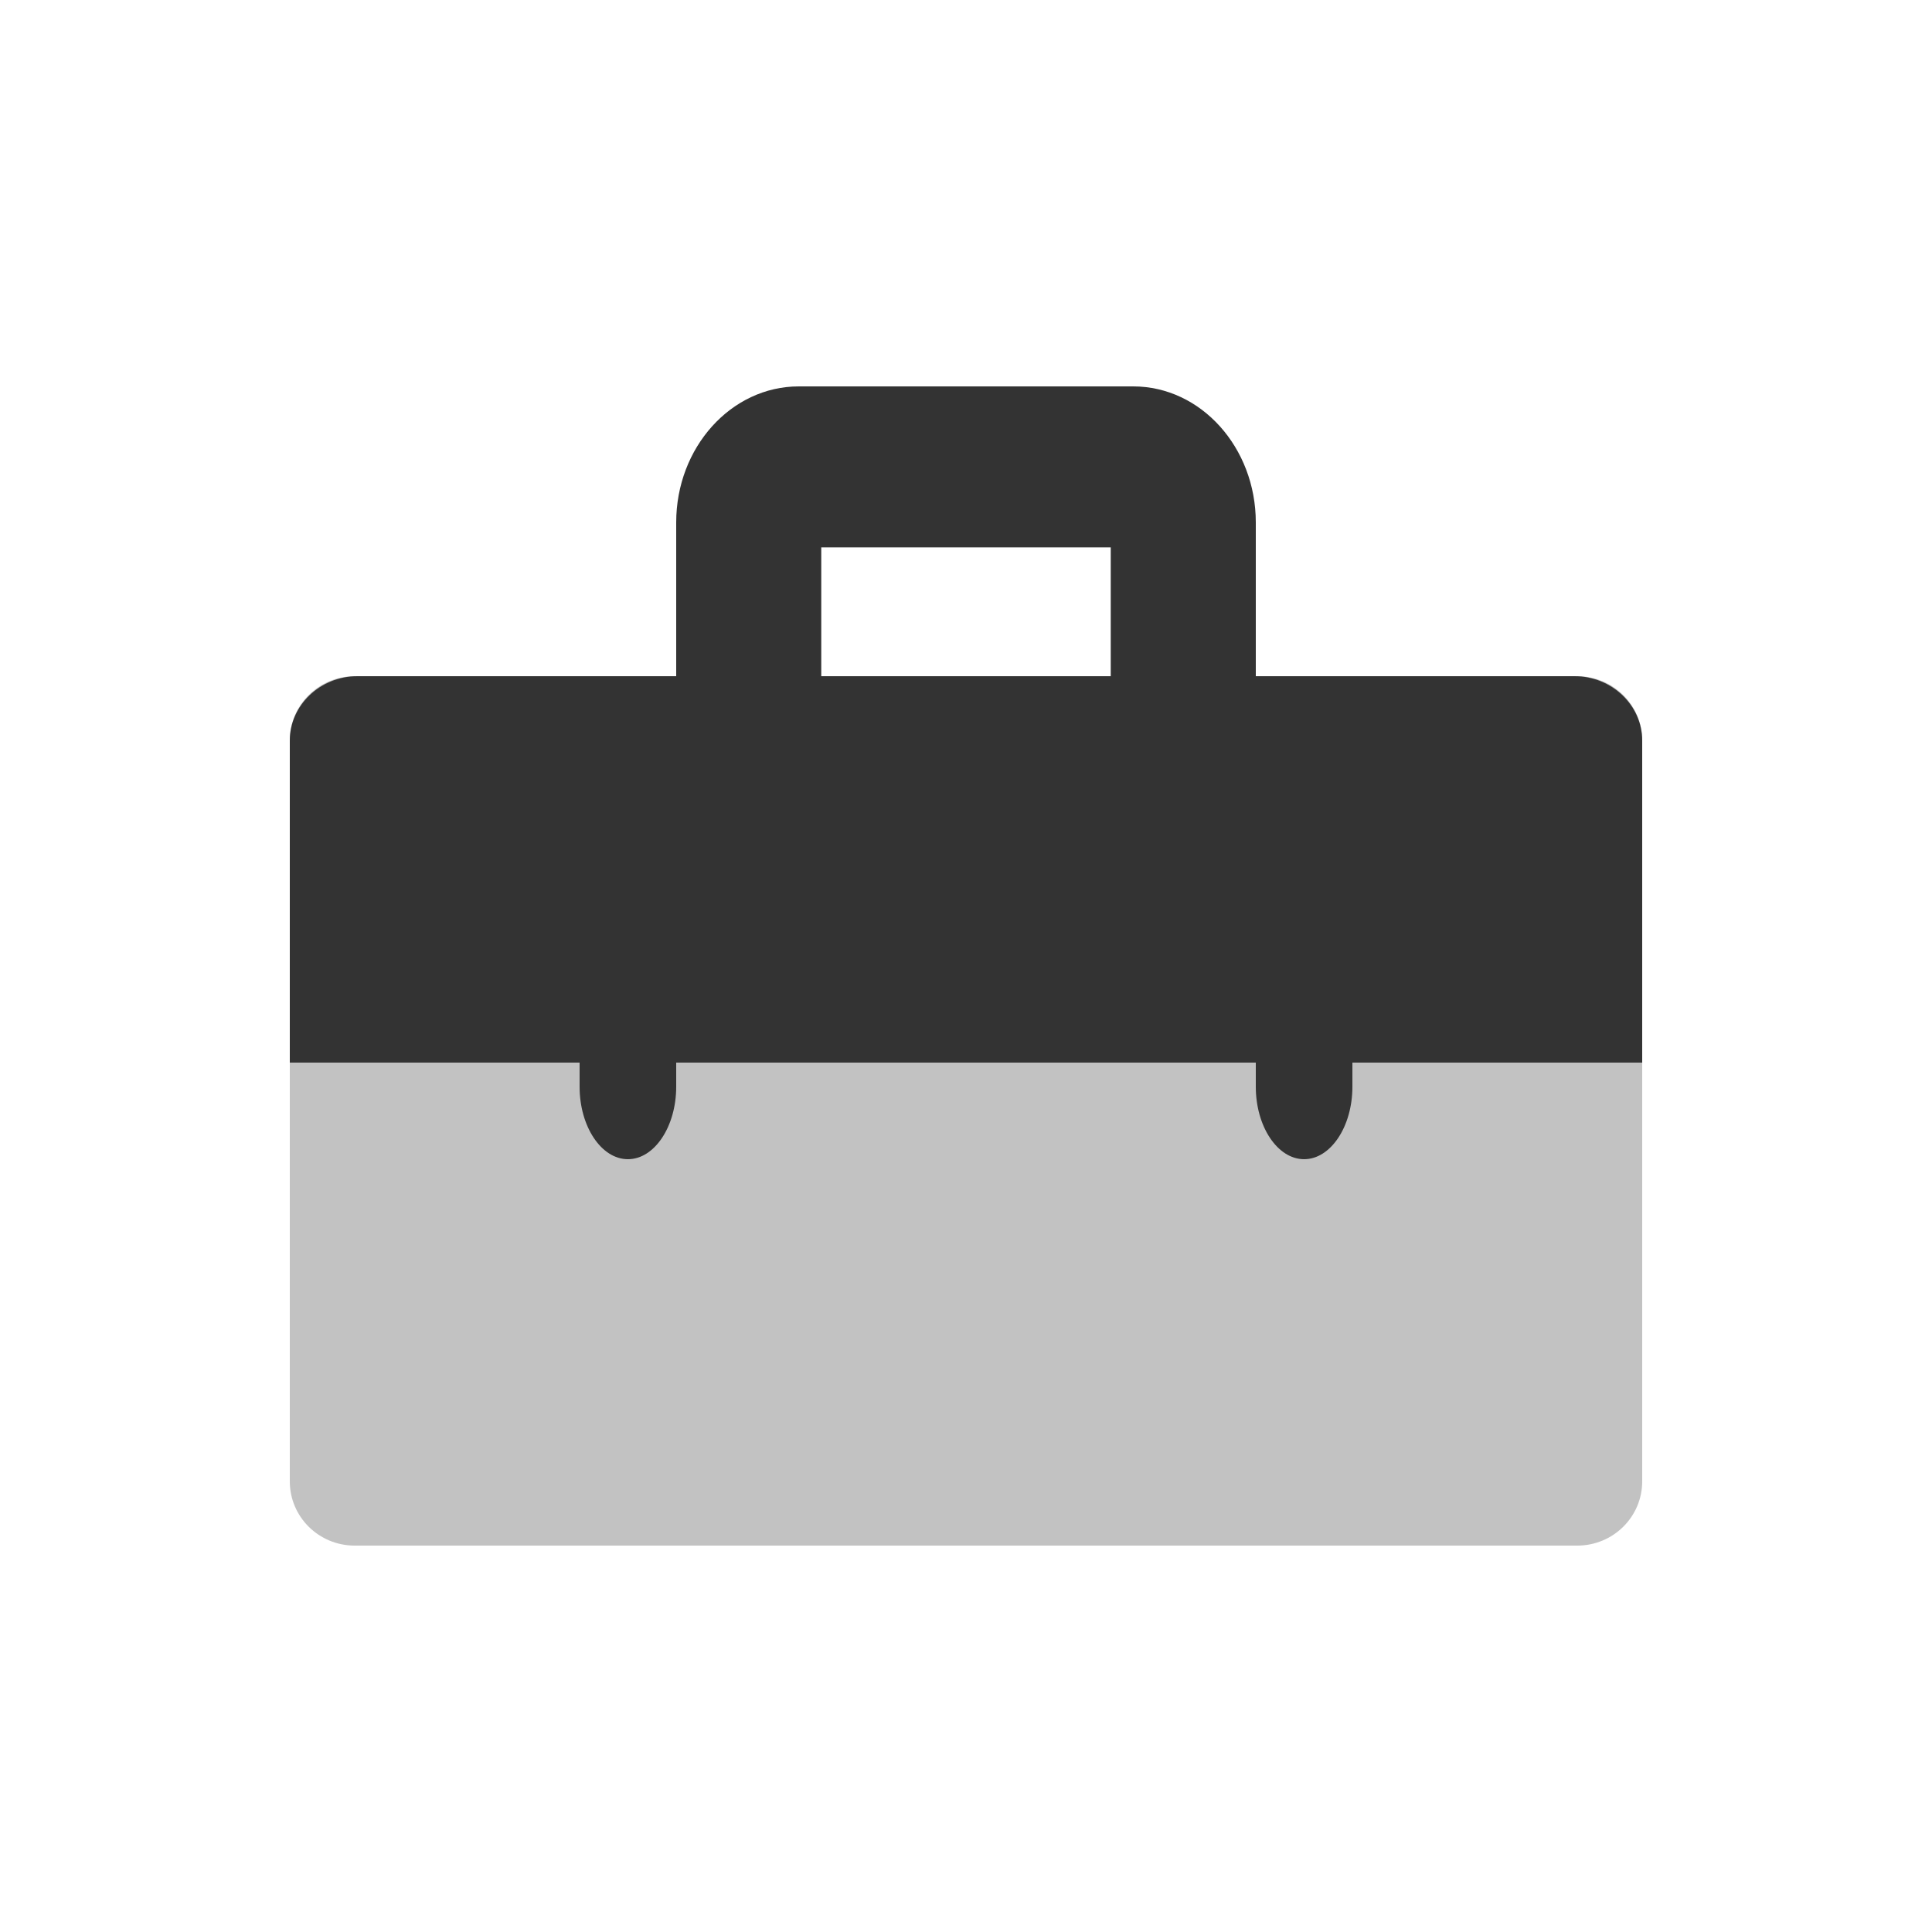
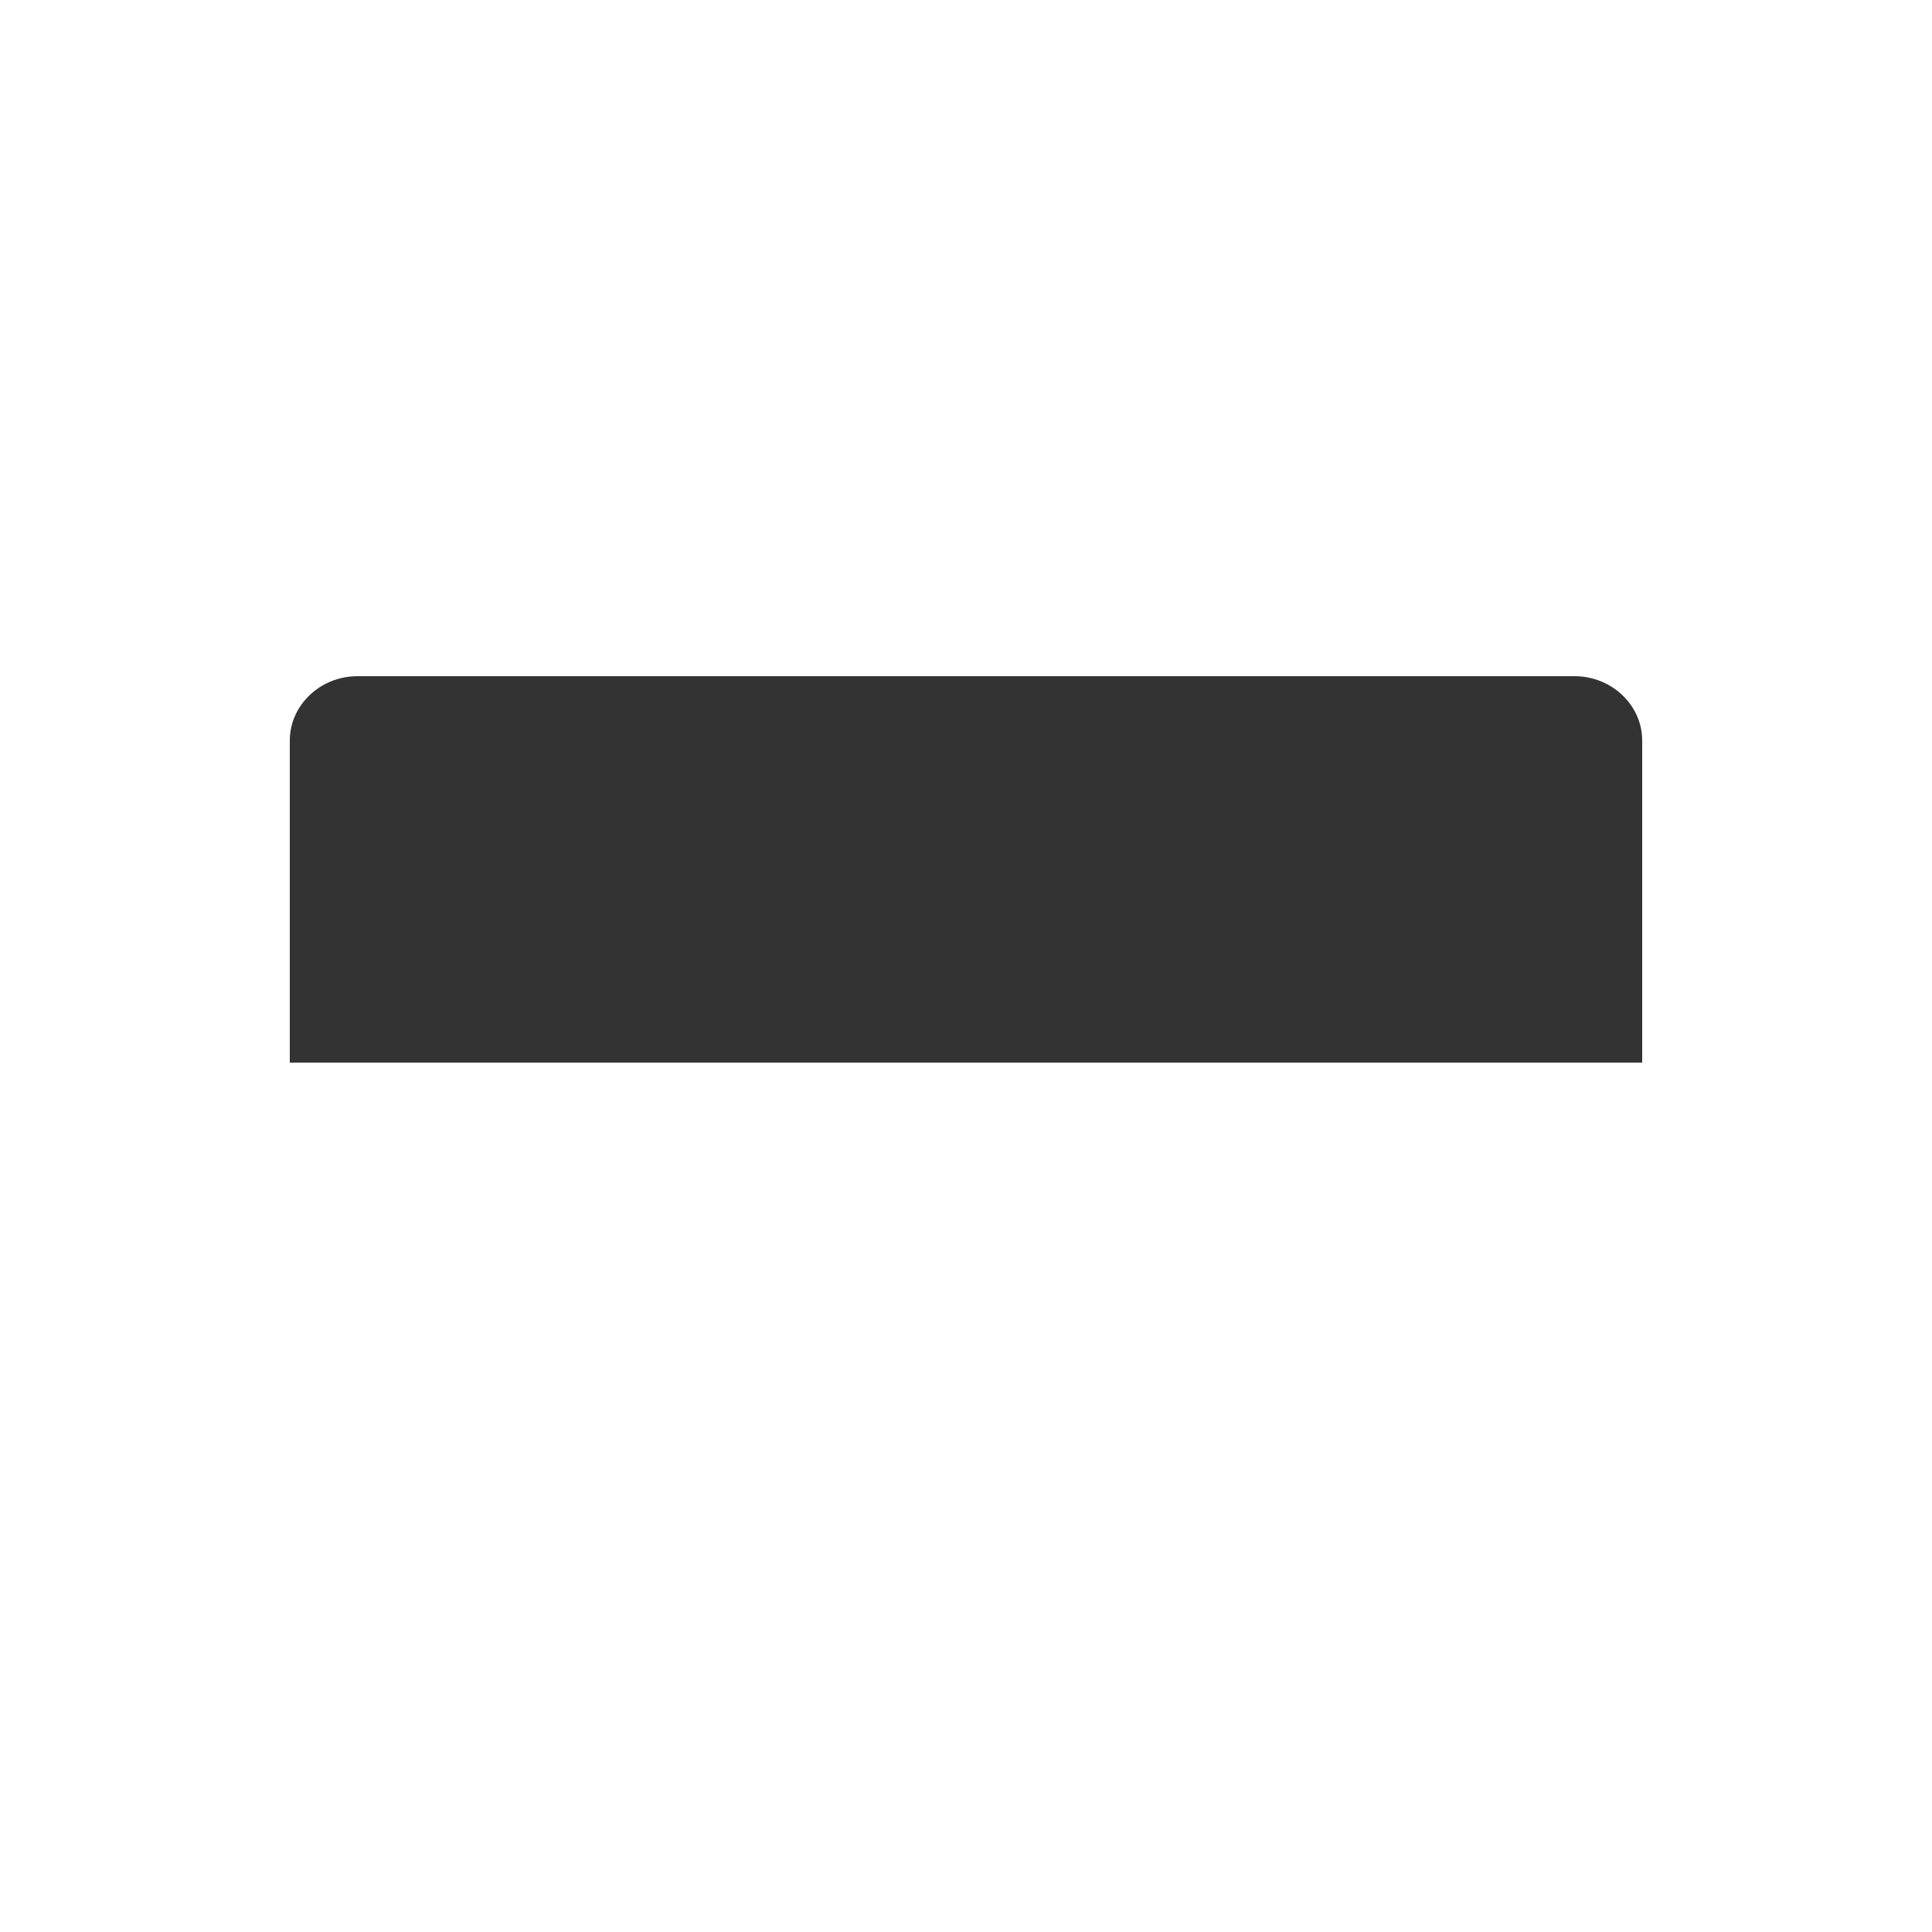
<svg xmlns="http://www.w3.org/2000/svg" width="36" height="36" viewBox="0 0 36 36" fill="none">
-   <path opacity="0.3" d="M29.39 12.6H6.609C5.941 12.6 5.4 13.136 5.4 13.796V27.604C5.4 28.265 5.941 28.8 6.609 28.8H29.39C30.058 28.8 30.6 28.265 30.6 27.604V13.796C30.6 13.136 30.058 12.6 29.39 12.6Z" fill="#333333" />
  <path d="M30.6 19.8H5.4V13.8C5.4 13.14 5.967 12.6 6.66 12.6H29.34C30.033 12.6 30.6 13.14 30.6 13.8V19.8Z" fill="#333333" />
-   <path d="M11.7 21.6C11.205 21.6 10.8 20.992 10.8 20.25V17.55C10.8 16.808 11.205 16.2 11.7 16.2C12.195 16.2 12.6 16.808 12.6 17.55V20.25C12.6 20.992 12.195 21.6 11.7 21.6Z" fill="#333333" />
-   <path d="M24.3 21.6C23.805 21.6 23.4 20.992 23.4 20.25V17.55C23.4 16.808 23.805 16.2 24.3 16.2C24.795 16.2 25.2 16.808 25.2 17.55V20.25C25.2 20.992 24.795 21.6 24.3 21.6Z" fill="#333333" />
-   <path fill-rule="evenodd" clip-rule="evenodd" d="M15.303 10.2V13.2H20.697V10.2H15.303ZM12.6 9.735C12.6 8.337 13.624 7.2 14.884 7.2H21.116C22.376 7.2 23.4 8.337 23.4 9.735V16.2H12.6V9.735Z" fill="#333333" />
</svg>